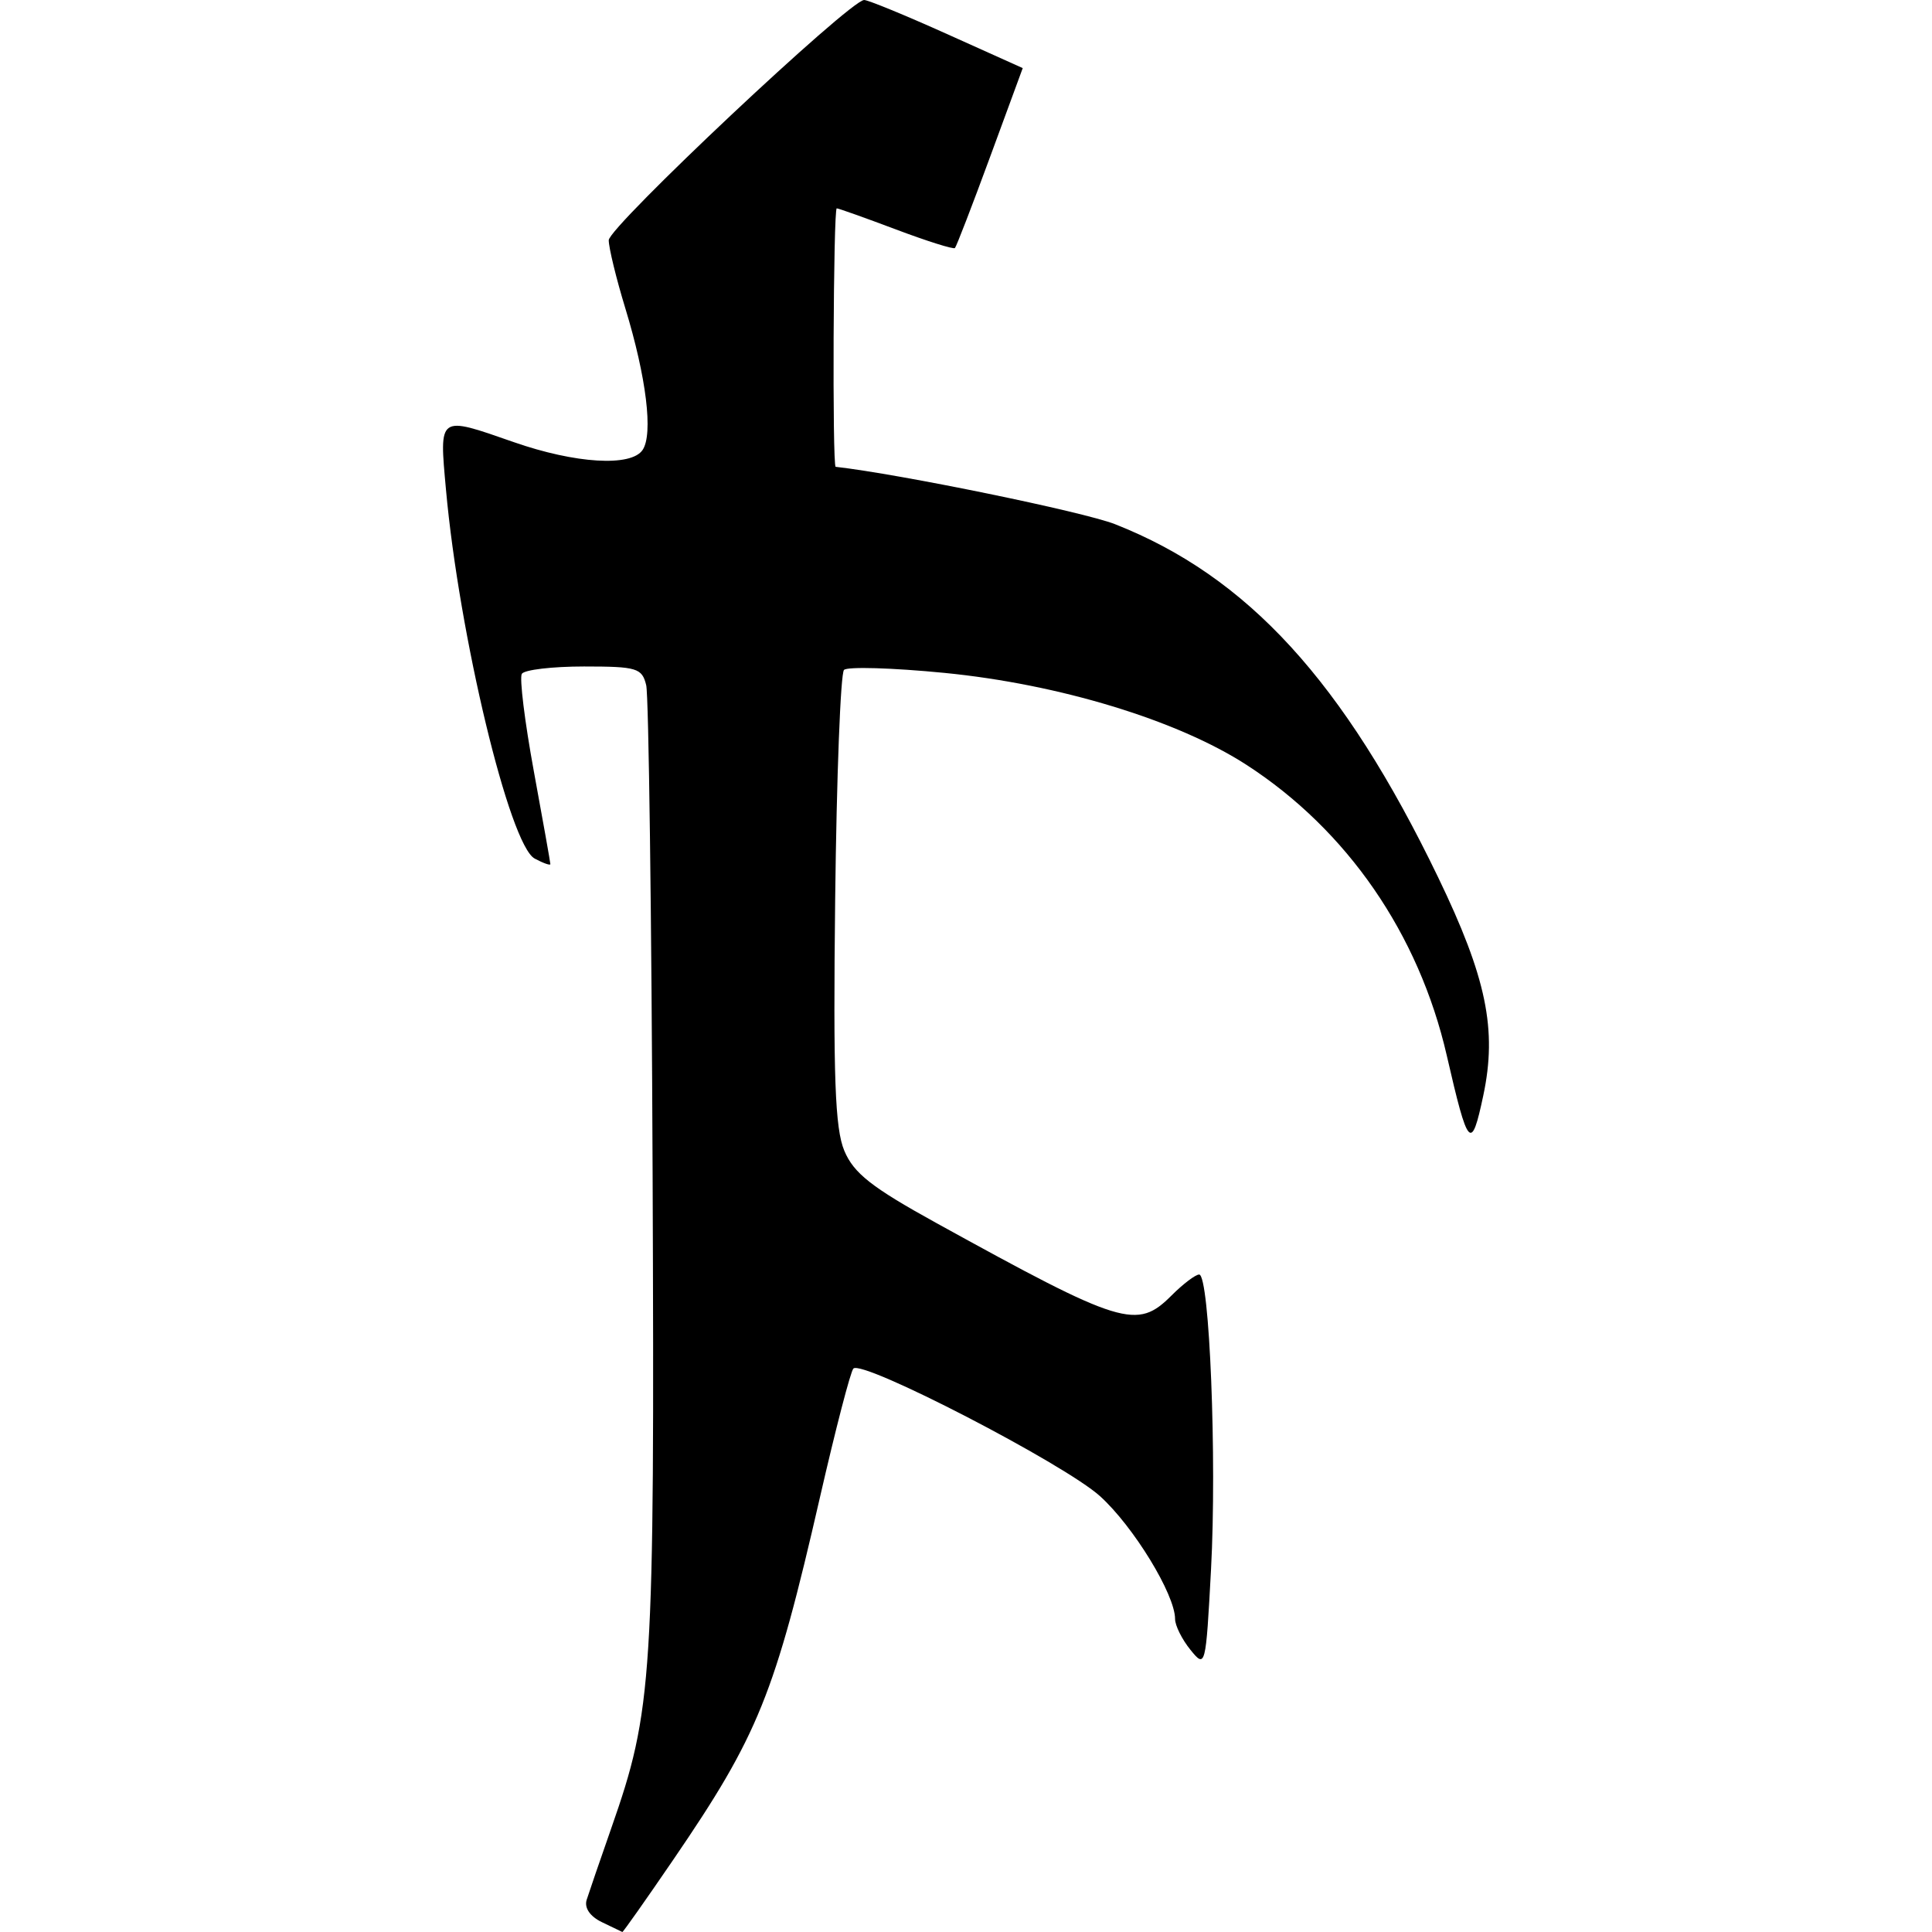
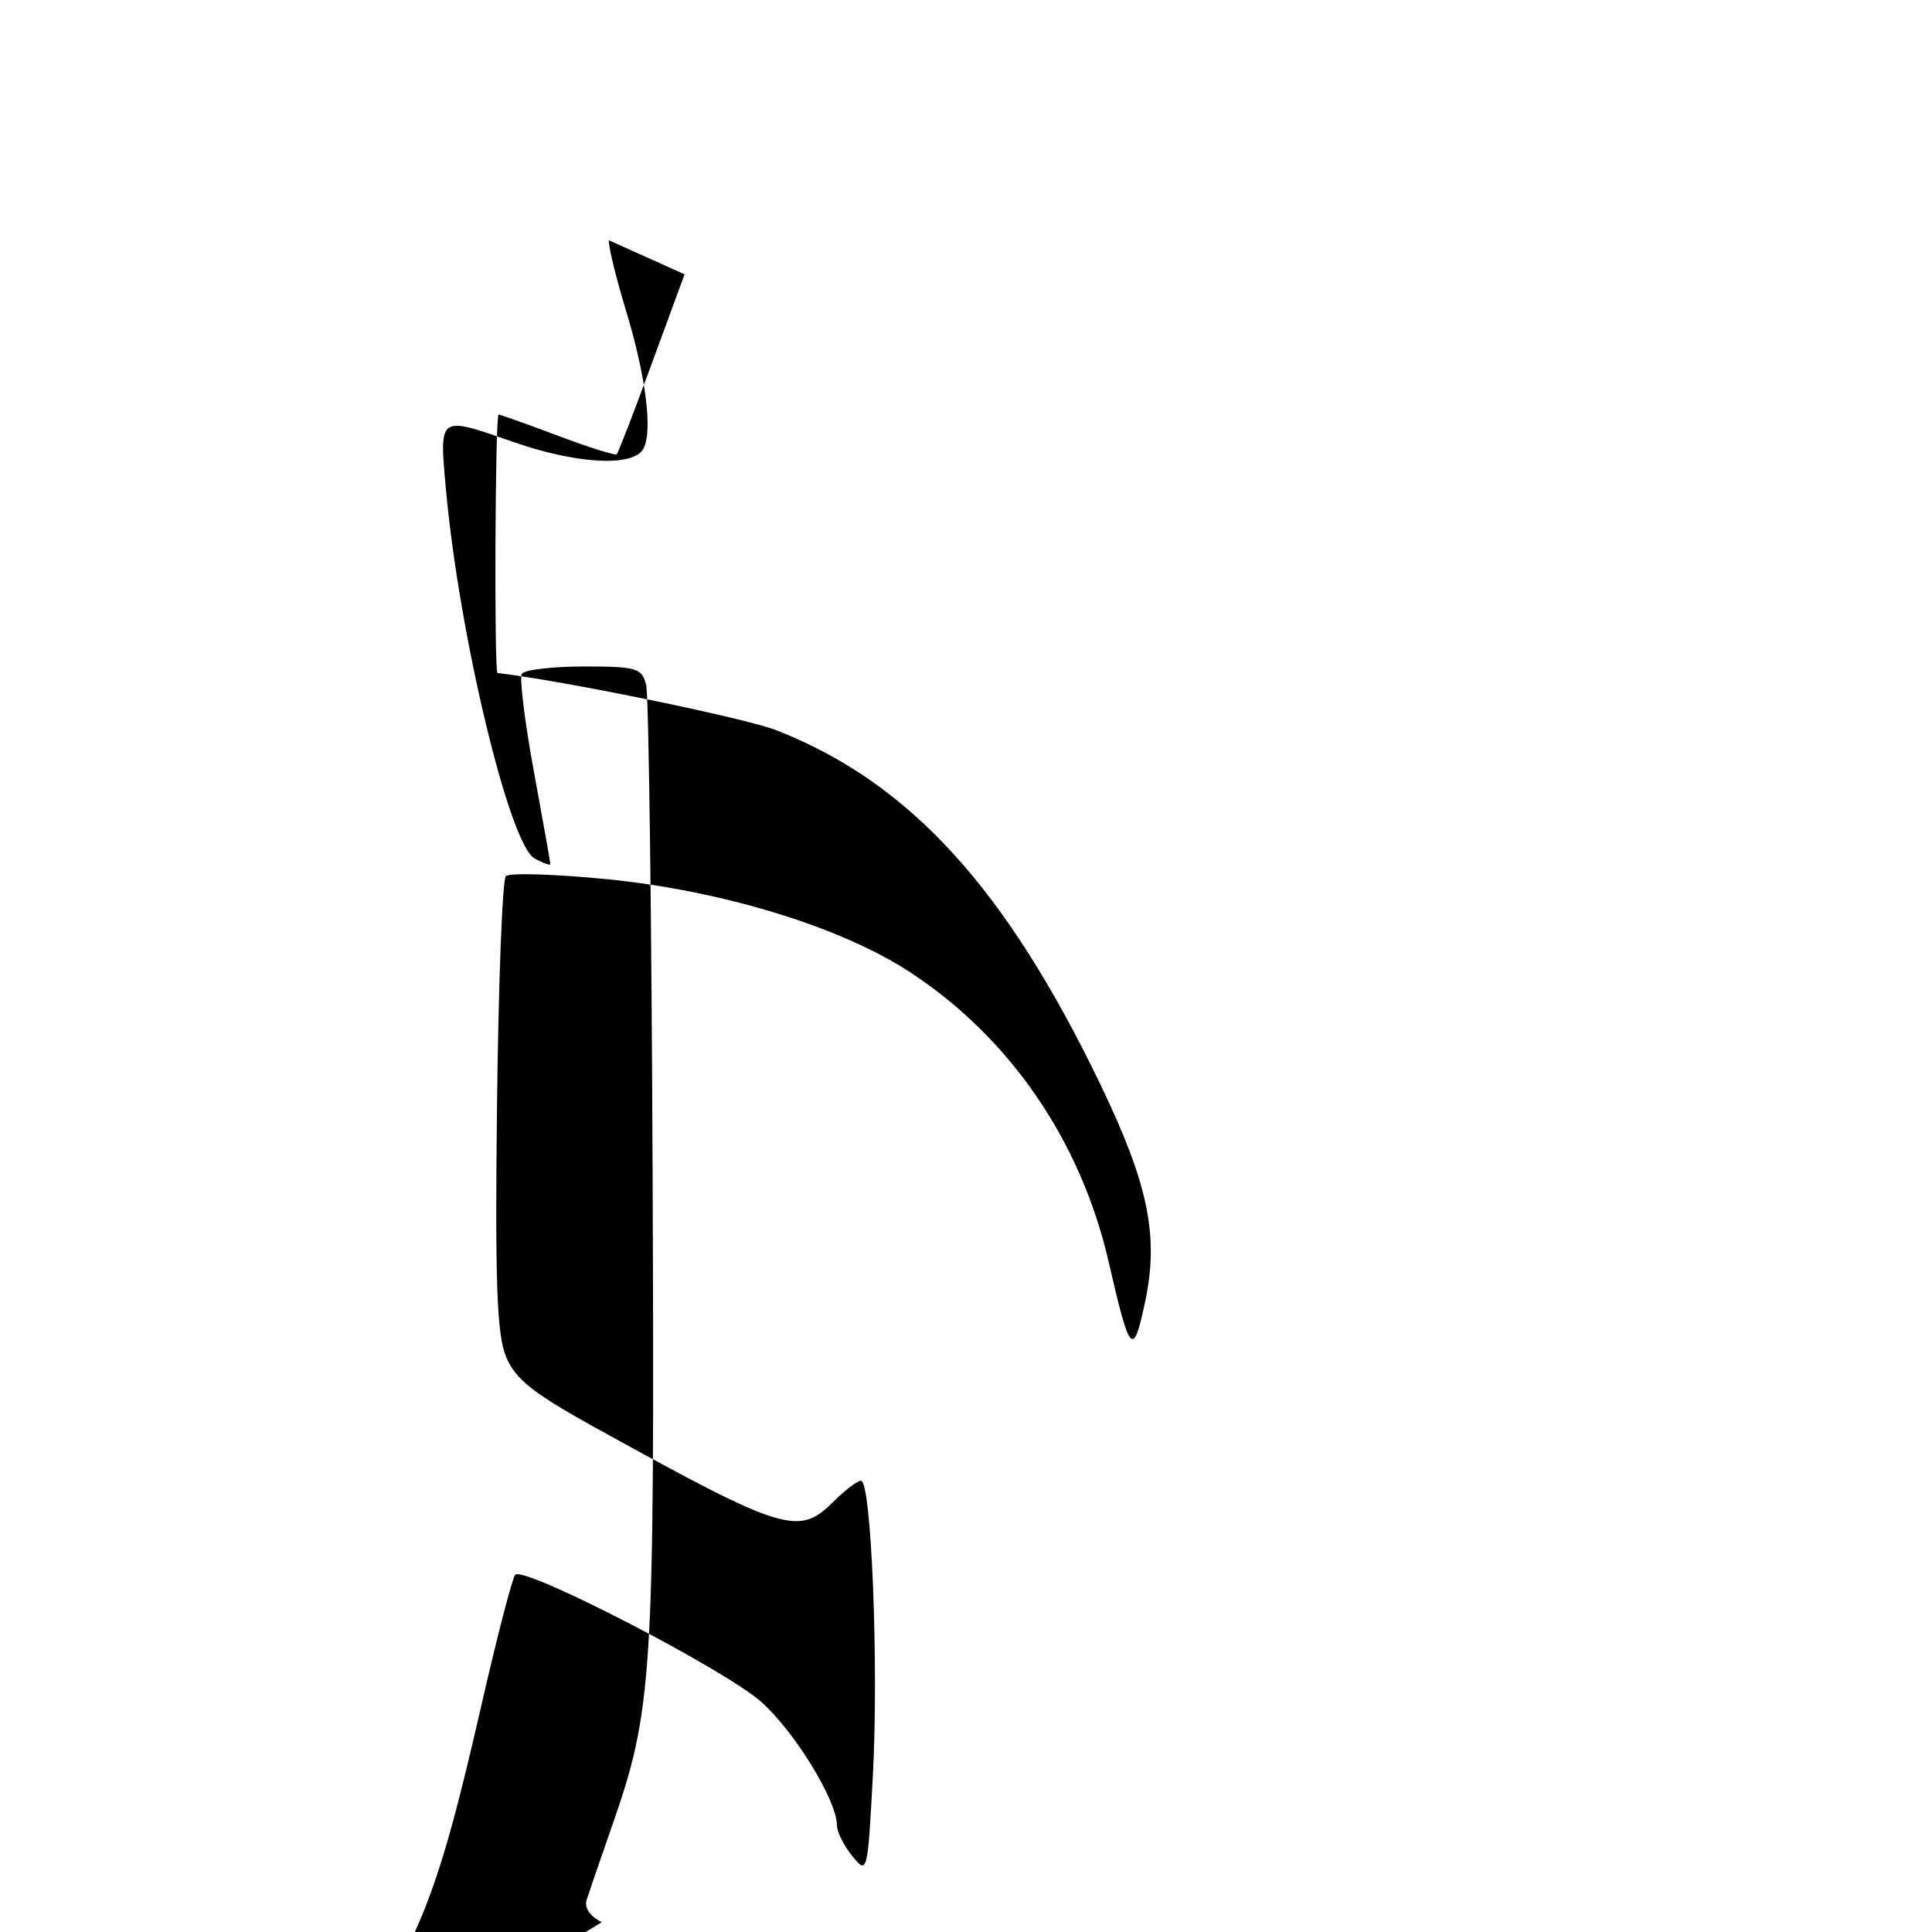
<svg xmlns="http://www.w3.org/2000/svg" xmlns:ns1="http://www.inkscape.org/namespaces/inkscape" xmlns:ns2="http://sodipodi.sourceforge.net/DTD/sodipodi-0.dtd" id="svg2" version="1.1" ns1:version="0.91 r13725" width="2048" height="2048" viewBox="0 0 2048 2048" ns2:docname="Gothic Rune 01.svg">
  <defs id="defs6" />
  <ns2:namedview pagecolor="#ffffff" bordercolor="#666666" borderopacity="1" objecttolerance="10" gridtolerance="10" guidetolerance="10" ns1:pageopacity="0" ns1:pageshadow="2" ns1:window-width="640" ns1:window-height="480" id="namedview4" showgrid="false" ns1:zoom="0.27783203" ns1:cx="1024" ns1:cy="1024" ns1:current-layer="svg2" />
-   <path style="" d="m 638,2037.548 c -12.598,-6.062 -18.793,-15.172 -16.105,-23.684 2.402,-7.608 14.098,-41.645 25.991,-75.639 44.093,-126.036 46.054,-156.996 43.913,-693.122 -1.096,-274.379 -4.152,-507.811 -6.79,-518.738 -4.402,-18.227 -9.842,-19.866 -65.916,-19.866 -33.615,0 -63.284,3.505 -65.932,7.789 -2.648,4.284 3.078,50.744 12.723,103.243 9.646,52.5 17.537,96.814 17.537,98.476 0,1.662 -7.482,-0.982 -16.627,-5.876 -26.645,-14.26 -80.081,-236.556 -94.053,-391.262 -7.154,-79.214 -8.531,-78.25 71.771,-50.235 65.487,22.846 124.574,26.431 136.704,8.295 11.32,-16.925 3.985,-76.972 -18.337,-150.103 -9.635,-31.566 -17.548,-64.049 -17.585,-72.185 C 645.231,240.548 900.671,0.277 916.014,2.5069843e-4 920.054,-0.073 959.536,16.14 1003.751,36.029 l 80.391,36.161 -34.55,93.985 c -19.002,51.692 -35.799,95.235 -37.327,96.762 -1.527,1.527 -29.582,-7.313 -62.345,-19.644 -32.762,-12.332 -61.081,-22.421 -62.931,-22.421 -3.643,0 -4.798,273.555 -1.156,273.967 68.22,7.725 262.831,47.695 296.134,60.822 140.597,55.418 242.169,166.41 342.452,374.209 51.332,106.367 62.763,161.527 47.945,231.352 -12.73,59.985 -16.047,56.356 -38.73,-42.378 -29.57,-128.708 -105.47,-238.881 -212.178,-307.989 -73.2,-47.407 -198.805,-85.651 -320.44,-97.568 -54.831,-5.372 -102.681,-6.786 -106.334,-3.142 -3.652,3.644 -7.868,113.148 -9.368,243.342 -2.171,188.39 -0.188,242.772 9.704,266.374 10.007,23.875 29.008,38.799 97.463,76.548 197.436,108.876 212.7,113.569 249.546,76.723 12.141,-12.141 25.259,-22.074 29.151,-22.074 10.981,0 18.844,195.694 12.562,312.645 -5.575,103.804 -5.855,104.893 -21.875,85.11 -8.925,-11.022 -16.227,-25.691 -16.227,-32.599 0,-25.995 -44.124,-98.192 -79.598,-130.24 -37.914,-34.253 -251.761,-144.898 -261.407,-135.252 -2.974,2.974 -18.88,64.212 -35.349,136.085 -48.023,209.591 -65.445,252.66 -155.542,384.529 -29.032,42.492 -53.345,76.99 -54.028,76.661 -0.683,-0.329 -10.455,-5.031 -21.715,-10.449 z" id="path4138" ns1:connector-curvature="0" />
+   <path style="" d="m 638,2037.548 c -12.598,-6.062 -18.793,-15.172 -16.105,-23.684 2.402,-7.608 14.098,-41.645 25.991,-75.639 44.093,-126.036 46.054,-156.996 43.913,-693.122 -1.096,-274.379 -4.152,-507.811 -6.79,-518.738 -4.402,-18.227 -9.842,-19.866 -65.916,-19.866 -33.615,0 -63.284,3.505 -65.932,7.789 -2.648,4.284 3.078,50.744 12.723,103.243 9.646,52.5 17.537,96.814 17.537,98.476 0,1.662 -7.482,-0.982 -16.627,-5.876 -26.645,-14.26 -80.081,-236.556 -94.053,-391.262 -7.154,-79.214 -8.531,-78.25 71.771,-50.235 65.487,22.846 124.574,26.431 136.704,8.295 11.32,-16.925 3.985,-76.972 -18.337,-150.103 -9.635,-31.566 -17.548,-64.049 -17.585,-72.185 l 80.391,36.161 -34.55,93.985 c -19.002,51.692 -35.799,95.235 -37.327,96.762 -1.527,1.527 -29.582,-7.313 -62.345,-19.644 -32.762,-12.332 -61.081,-22.421 -62.931,-22.421 -3.643,0 -4.798,273.555 -1.156,273.967 68.22,7.725 262.831,47.695 296.134,60.822 140.597,55.418 242.169,166.41 342.452,374.209 51.332,106.367 62.763,161.527 47.945,231.352 -12.73,59.985 -16.047,56.356 -38.73,-42.378 -29.57,-128.708 -105.47,-238.881 -212.178,-307.989 -73.2,-47.407 -198.805,-85.651 -320.44,-97.568 -54.831,-5.372 -102.681,-6.786 -106.334,-3.142 -3.652,3.644 -7.868,113.148 -9.368,243.342 -2.171,188.39 -0.188,242.772 9.704,266.374 10.007,23.875 29.008,38.799 97.463,76.548 197.436,108.876 212.7,113.569 249.546,76.723 12.141,-12.141 25.259,-22.074 29.151,-22.074 10.981,0 18.844,195.694 12.562,312.645 -5.575,103.804 -5.855,104.893 -21.875,85.11 -8.925,-11.022 -16.227,-25.691 -16.227,-32.599 0,-25.995 -44.124,-98.192 -79.598,-130.24 -37.914,-34.253 -251.761,-144.898 -261.407,-135.252 -2.974,2.974 -18.88,64.212 -35.349,136.085 -48.023,209.591 -65.445,252.66 -155.542,384.529 -29.032,42.492 -53.345,76.99 -54.028,76.661 -0.683,-0.329 -10.455,-5.031 -21.715,-10.449 z" id="path4138" ns1:connector-curvature="0" />
</svg>